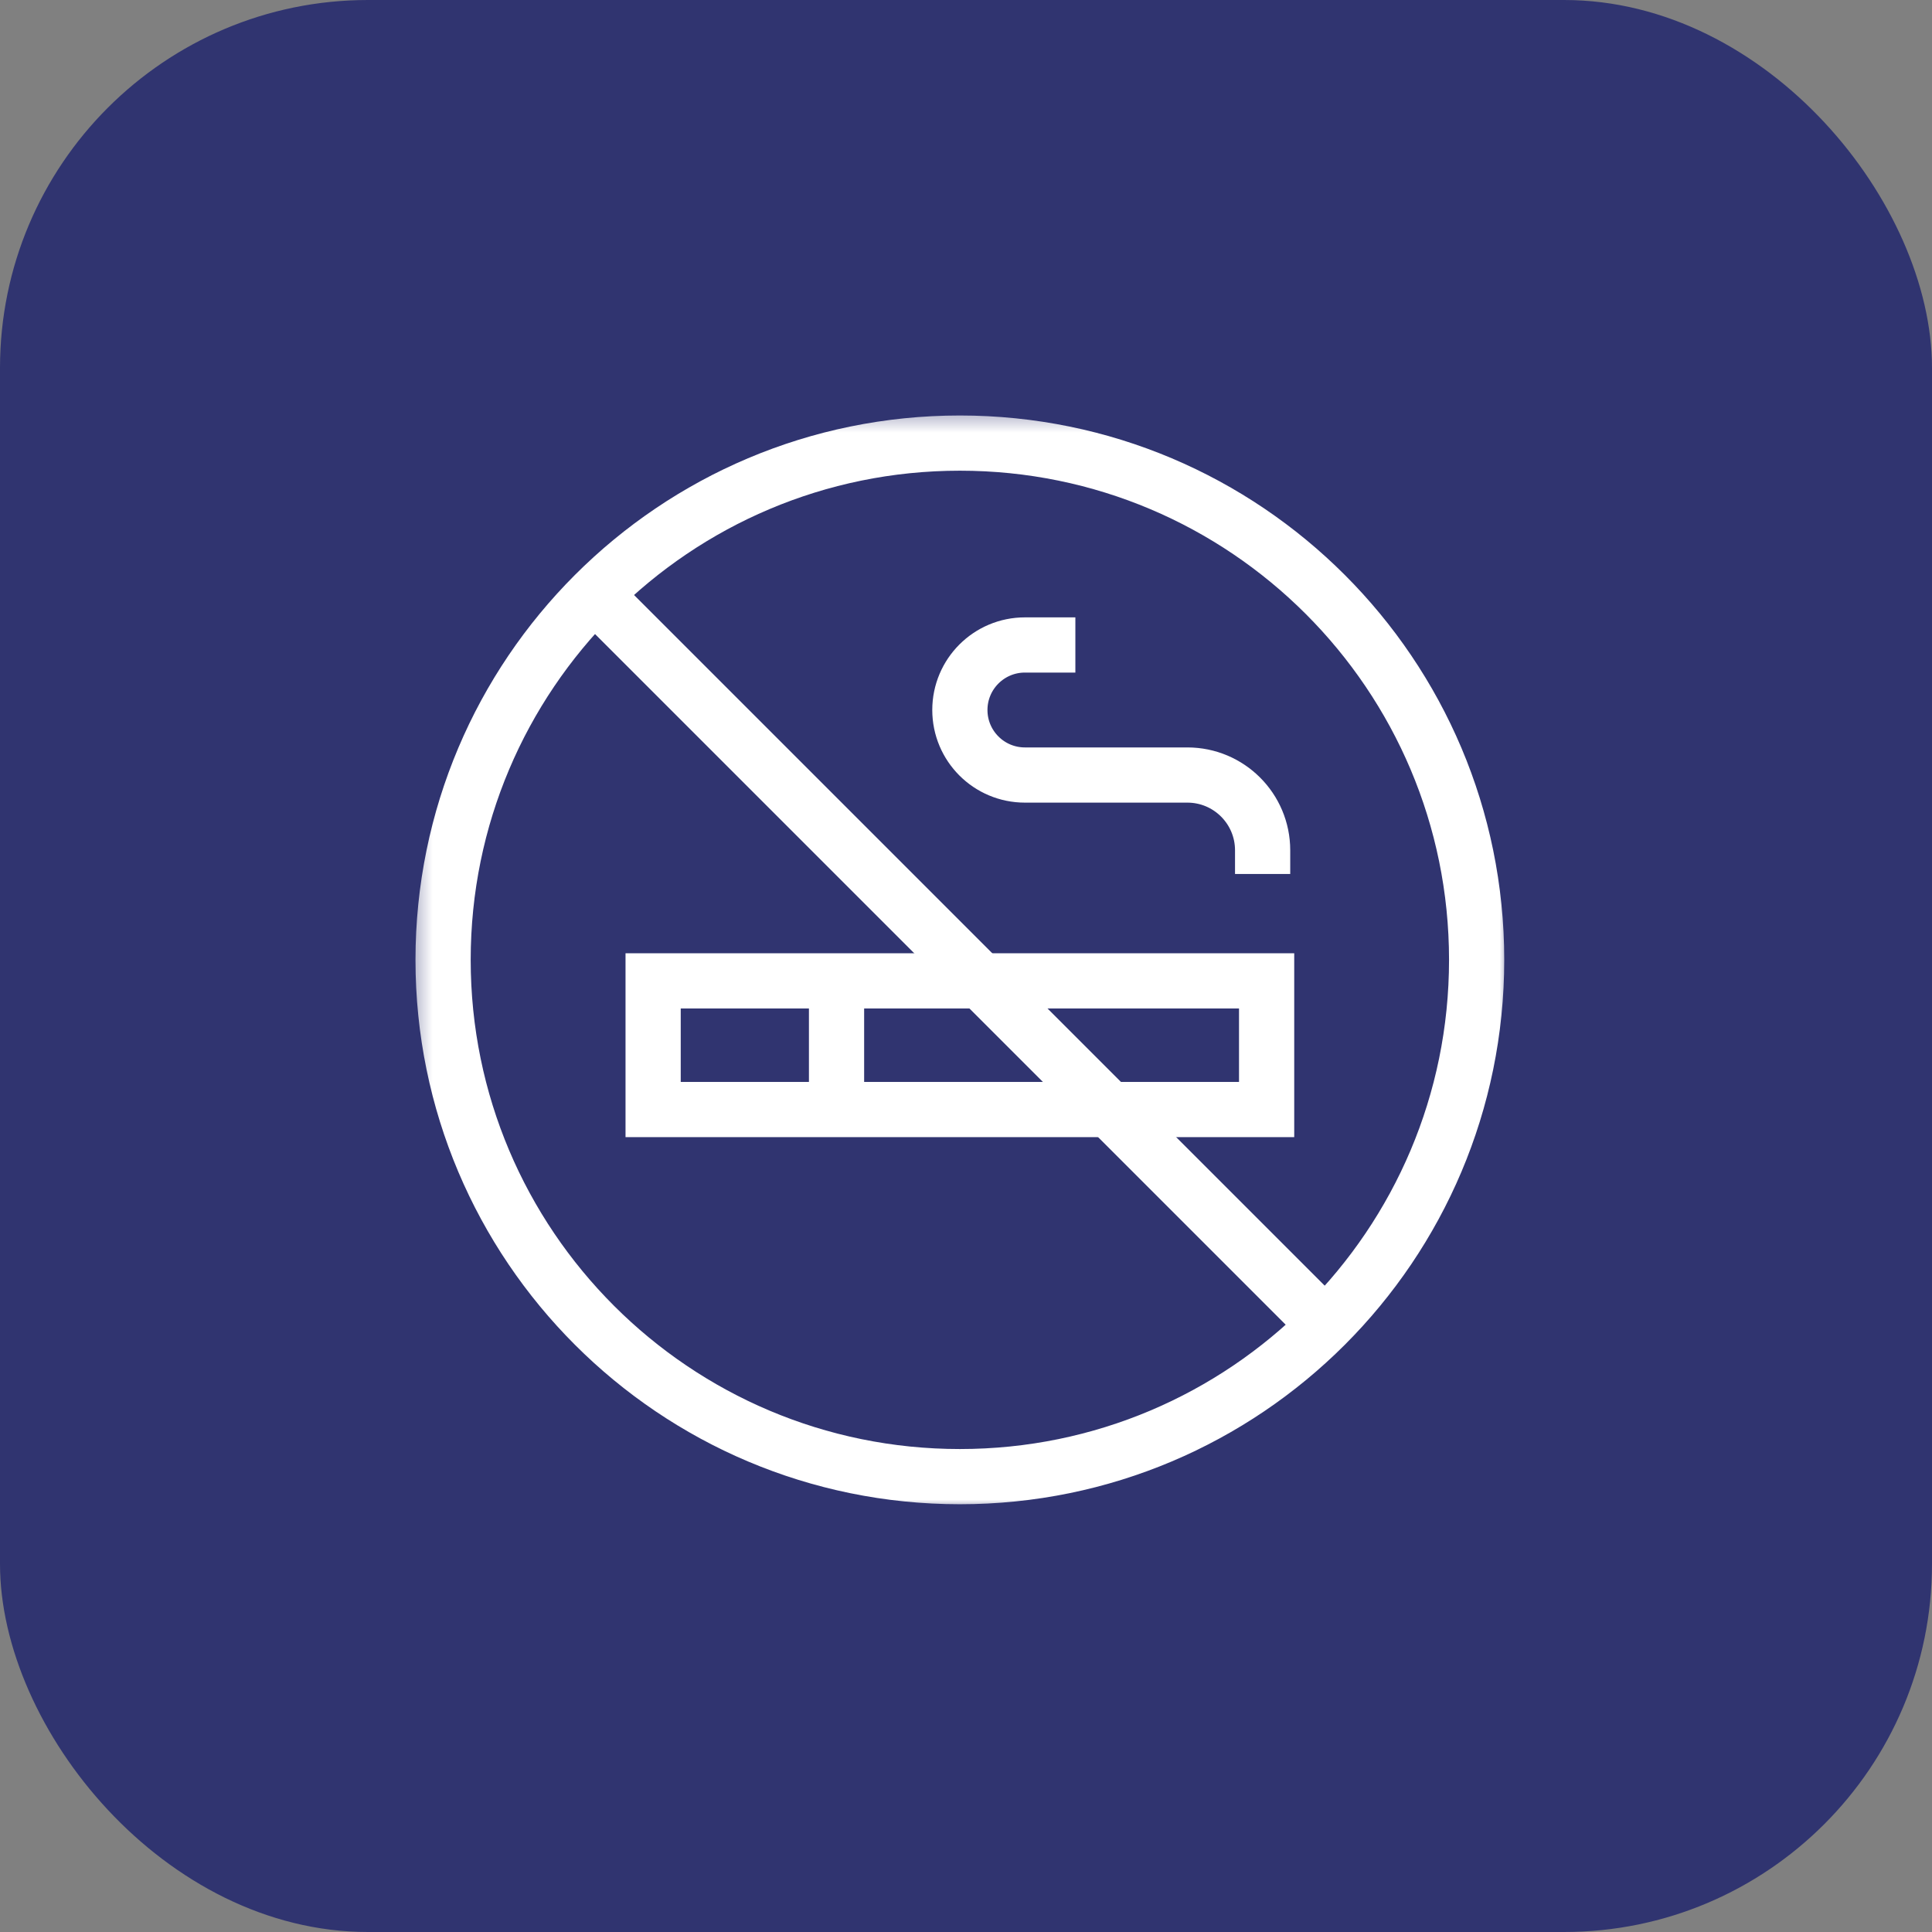
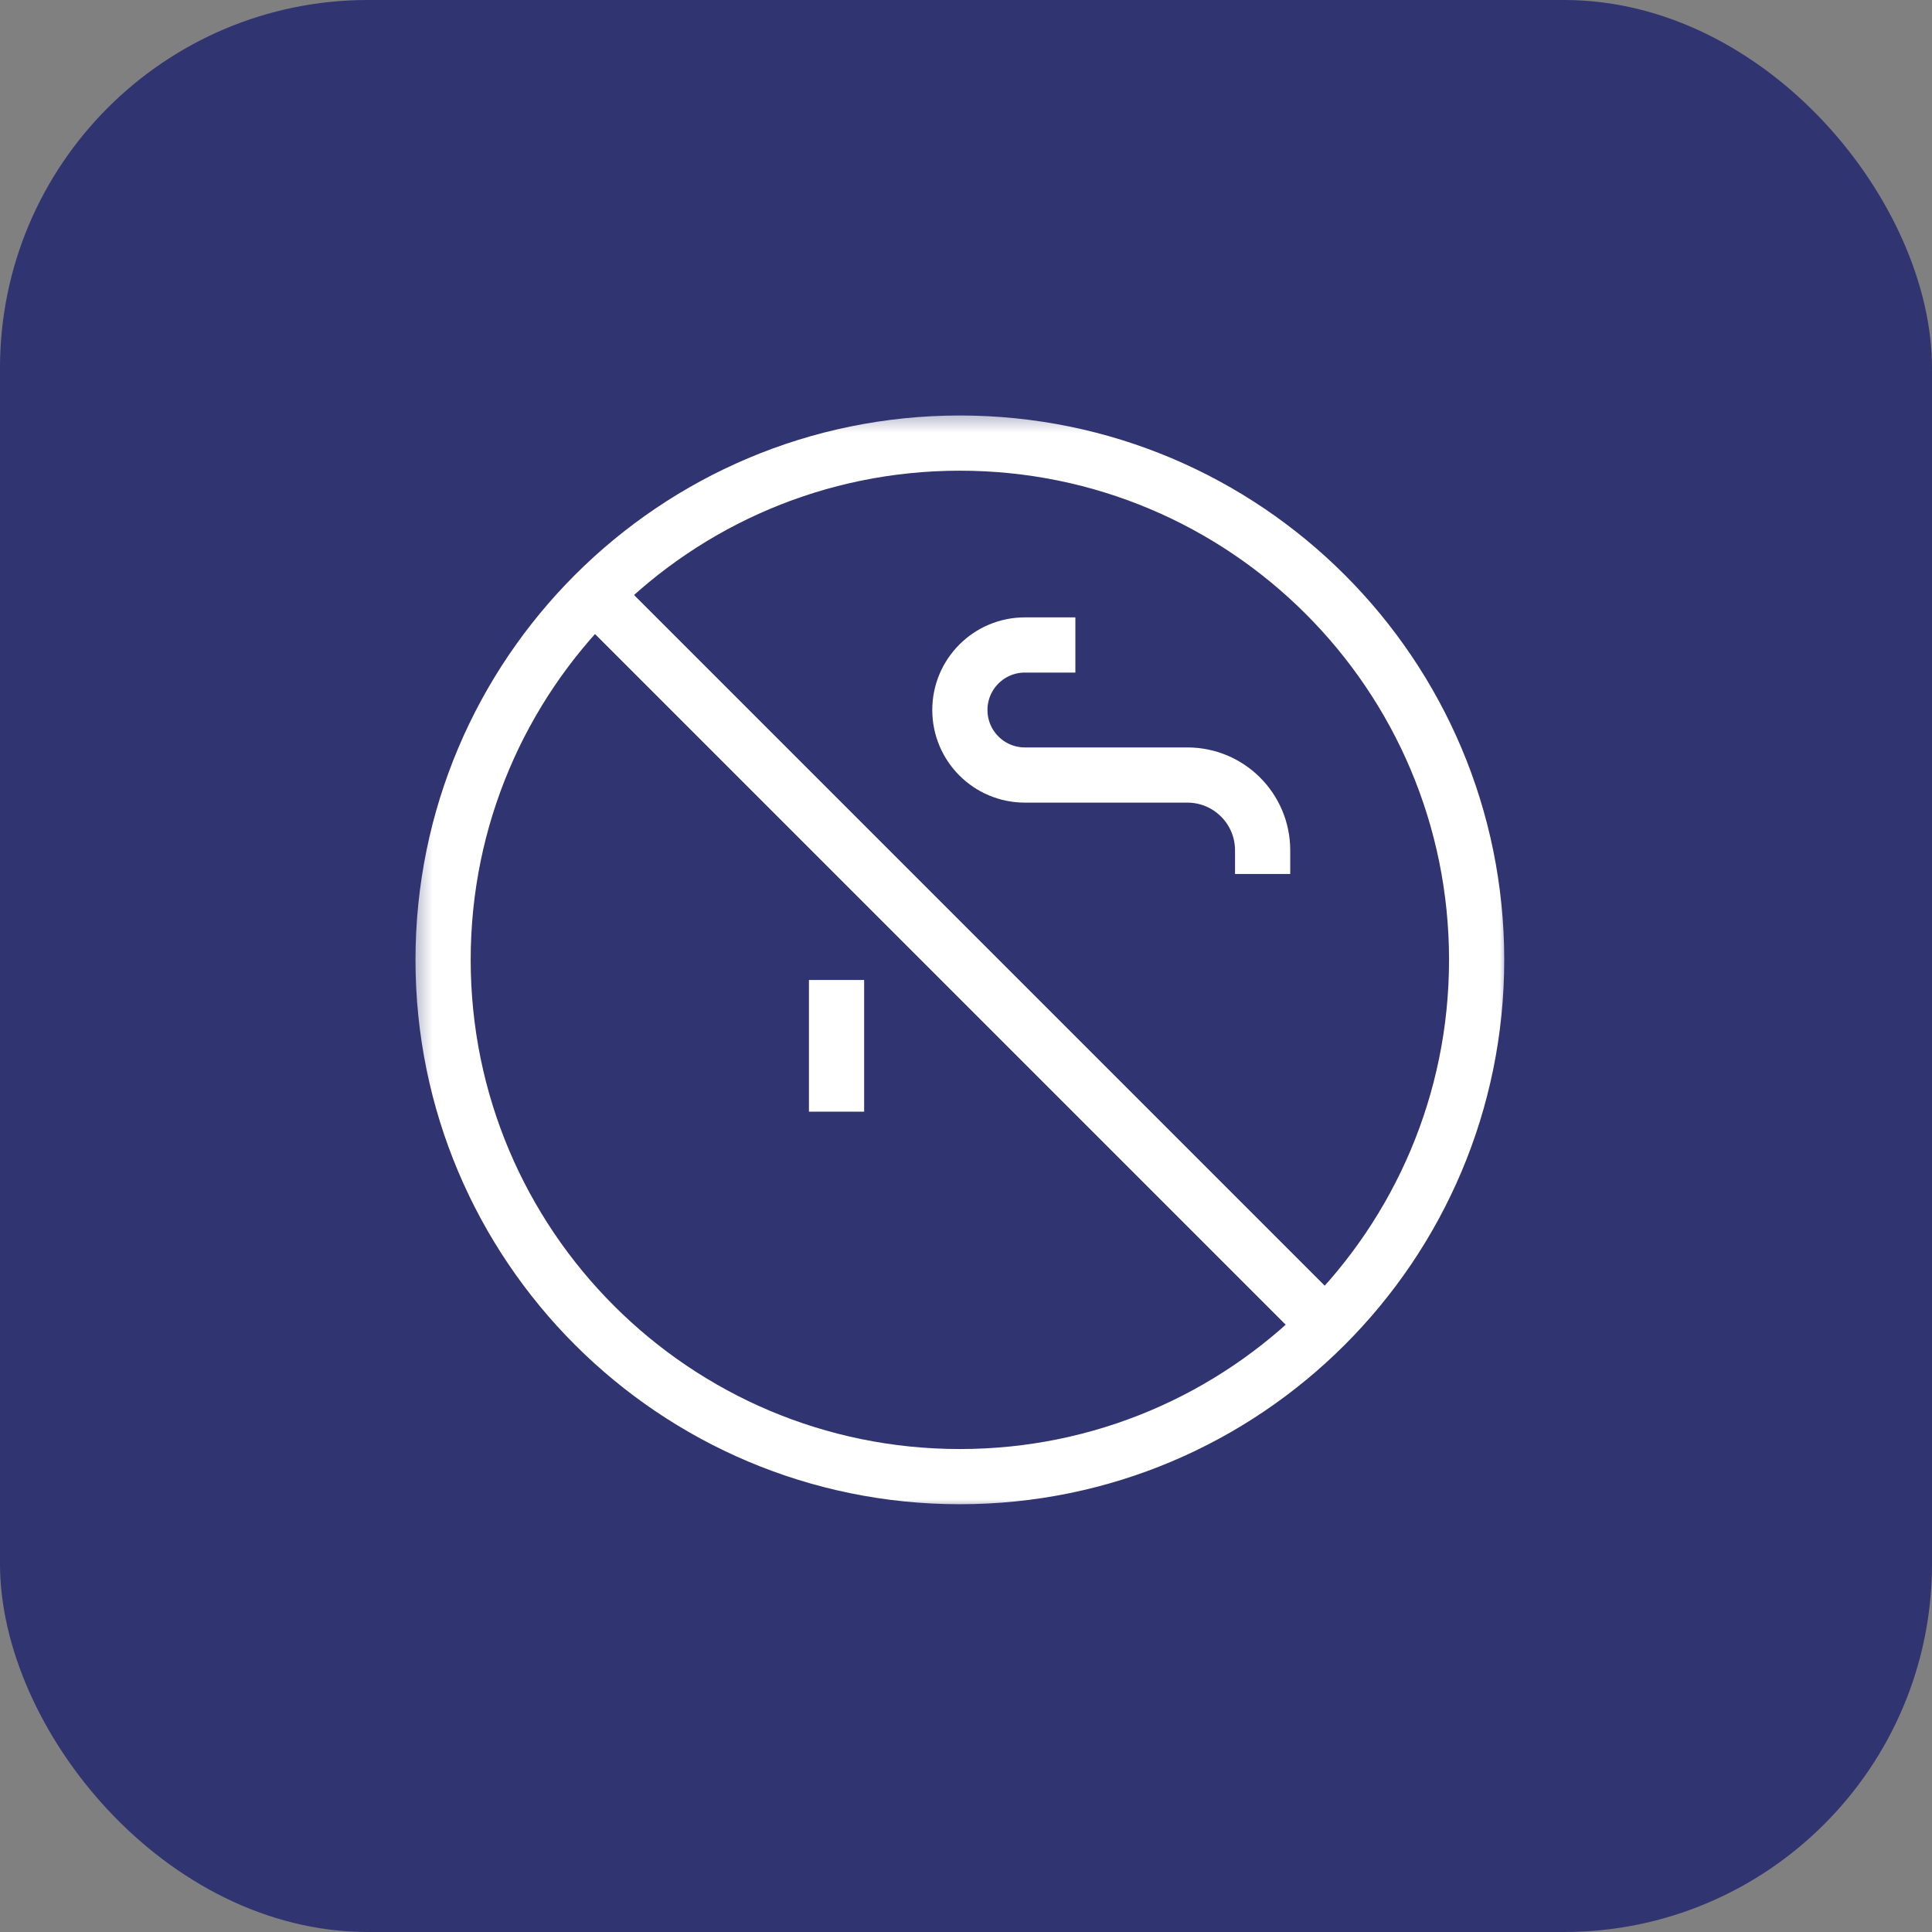
<svg xmlns="http://www.w3.org/2000/svg" width="105" height="105" viewBox="0 0 105 105" fill="none">
  <rect x="0" y="0" width="105" height="105" fill="#808080" stroke="none" />
  <rect width="105" height="105" rx="20" fill="#303470" />
  <g clip-path="url(#clip0_63_620)">
    <mask id="mask0_63_620" style="mask-type:luminance" maskUnits="userSpaceOnUse" x="22" y="22" width="60" height="60">
      <path d="M22.334 22.333H82V82H22.334V22.333Z" fill="white" />
    </mask>
    <g mask="url(#mask0_63_620)">
      <path d="M80.252 52.167C80.252 67.678 67.678 80.252 52.167 80.252C36.656 80.252 24.081 67.678 24.081 52.167C24.081 36.656 36.656 24.081 52.167 24.081C67.678 24.081 80.252 36.656 80.252 52.167Z" stroke="white" stroke-width="3" stroke-miterlimit="10" />
      <path d="M32.308 32.308L72.026 72.026" stroke="white" stroke-width="3" stroke-miterlimit="10" />
-       <path d="M68.838 60.301H35.496V53.308H68.838V60.301Z" stroke="white" stroke-width="3" stroke-miterlimit="10" />
      <path d="M45.464 53.26V60.417" stroke="white" stroke-width="3" stroke-miterlimit="10" />
      <path d="M68.621 47.498V46.212C68.621 43.953 66.79 42.121 64.531 42.121H55.701C53.749 42.121 52.167 40.539 52.167 38.587C52.167 36.635 53.749 35.053 55.701 35.053H58.444" stroke="white" stroke-width="3" stroke-miterlimit="10" />
    </g>
  </g>
  <defs>
    <clipPath id="clip0_63_620">
      <rect width="59.667" height="59.667" fill="white" transform="translate(22.334 22.334)" />
    </clipPath>
  </defs>
</svg>